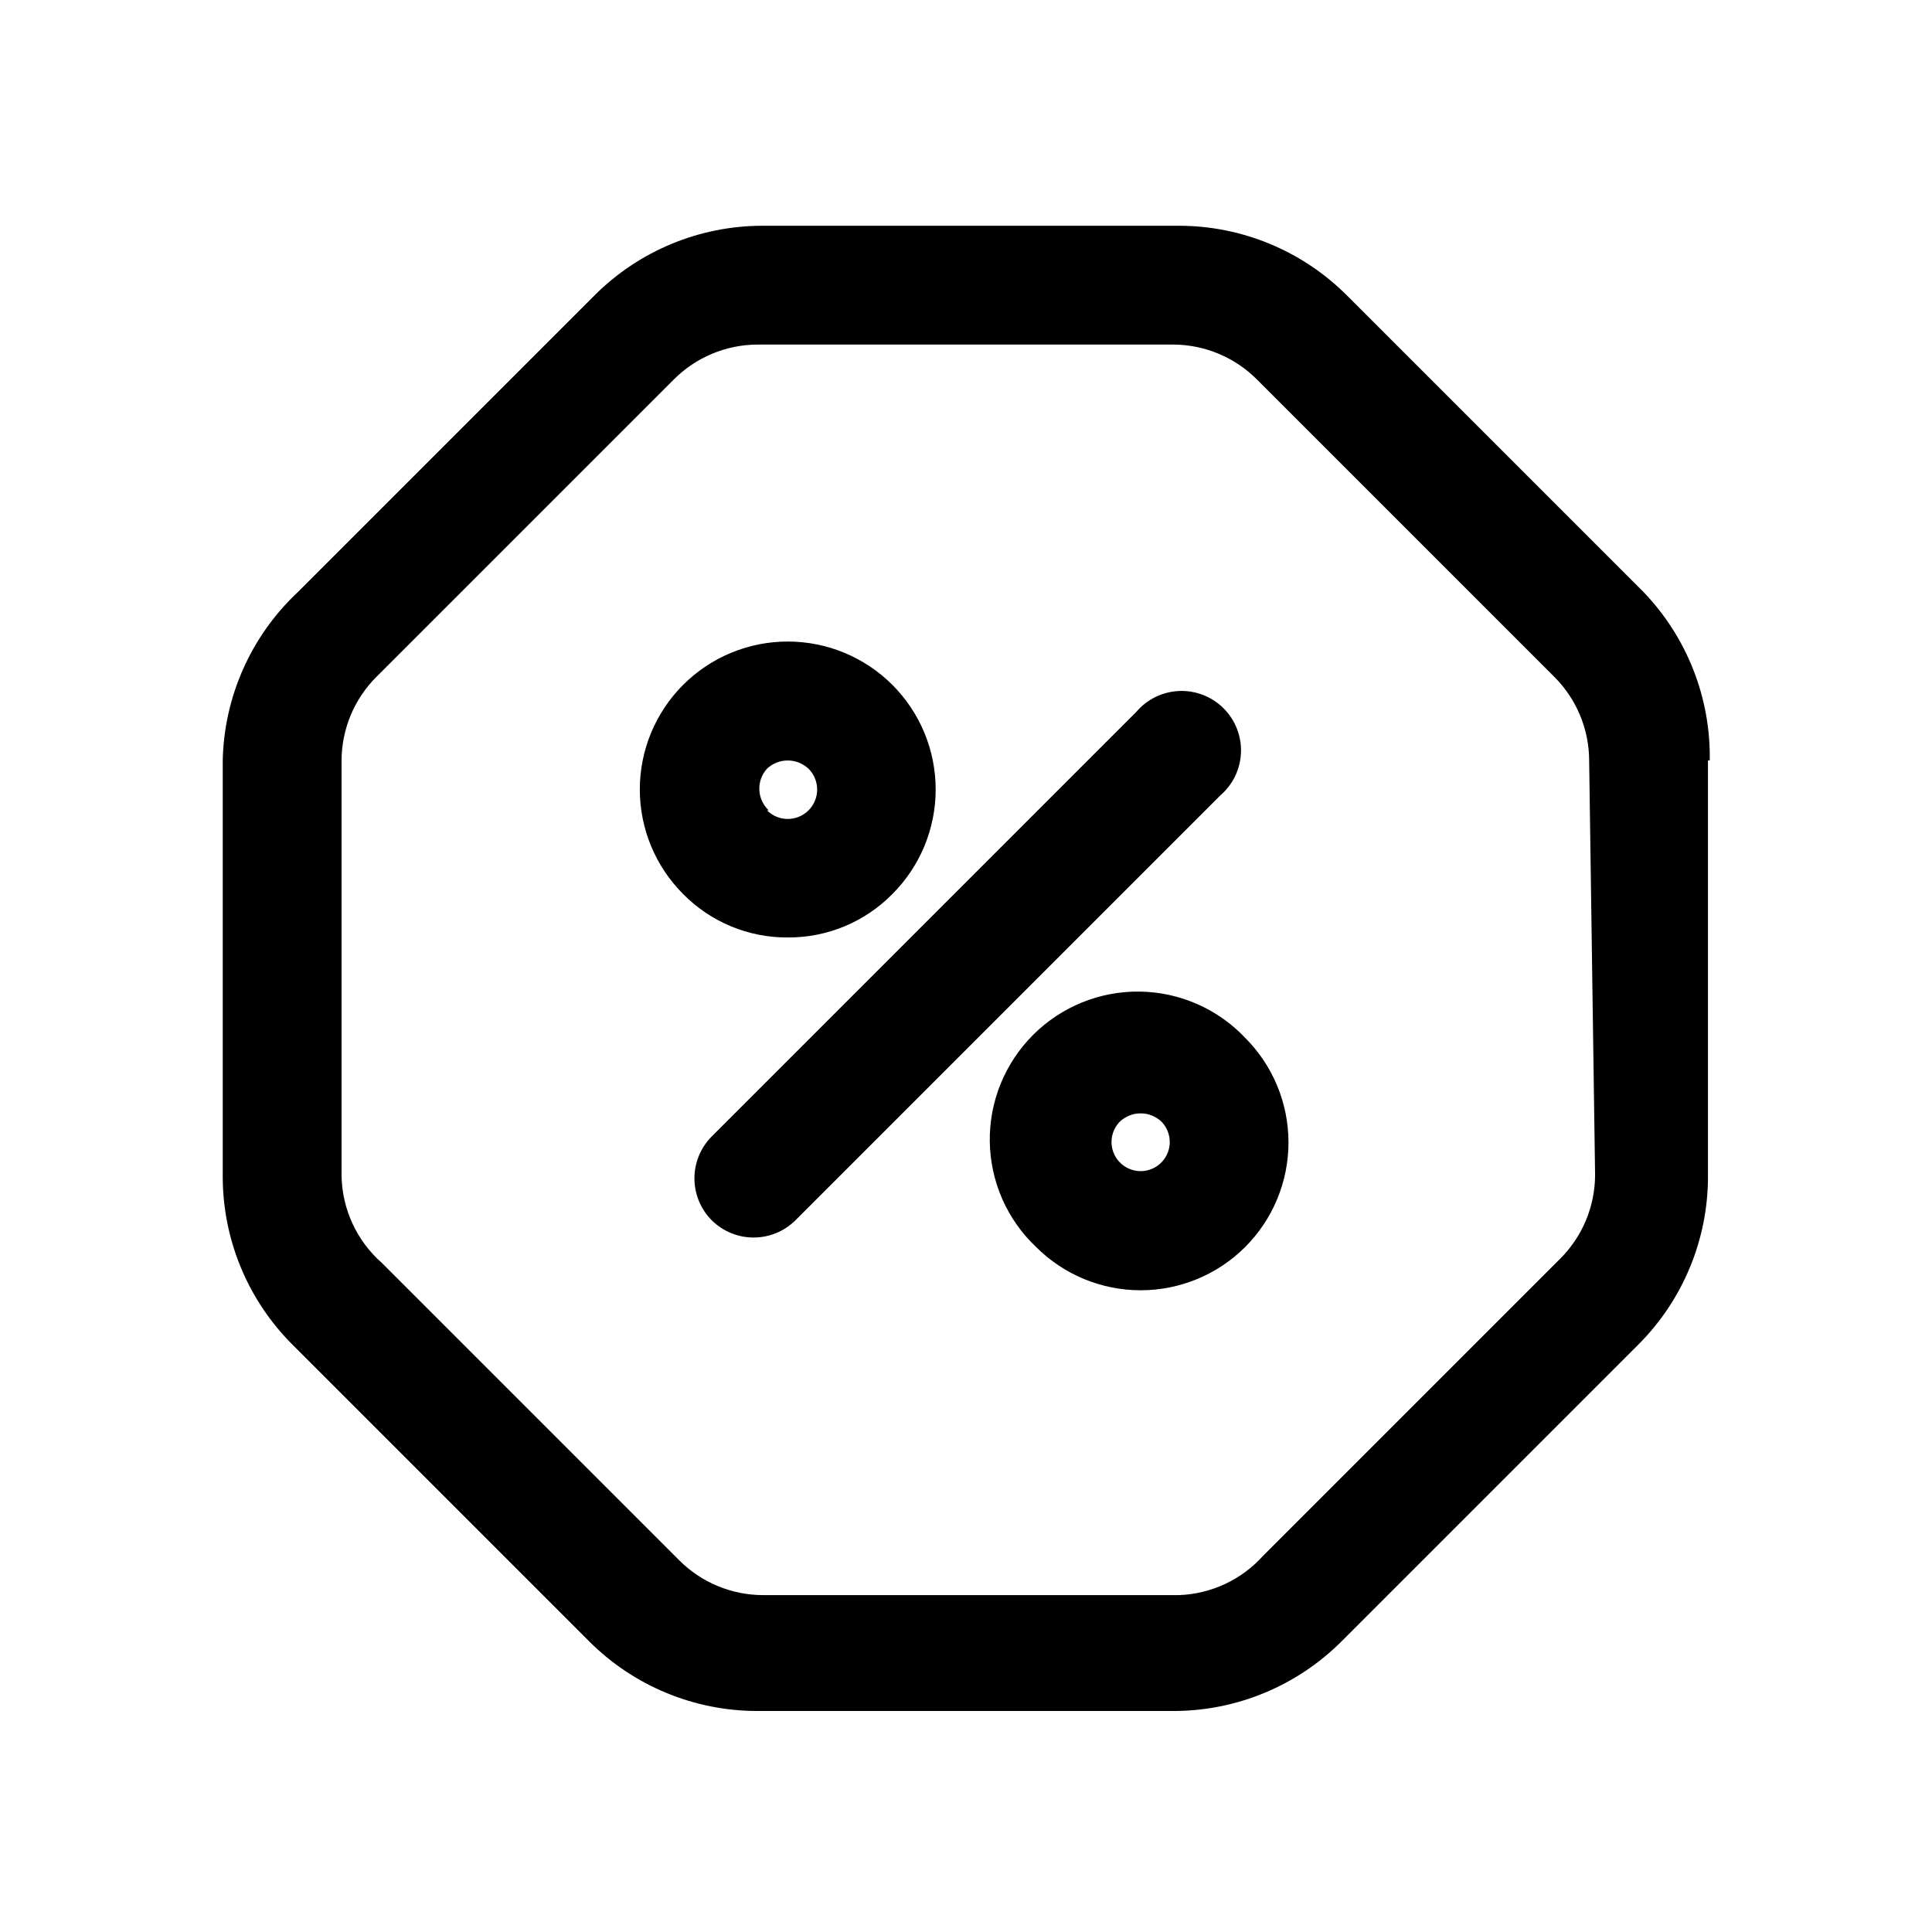
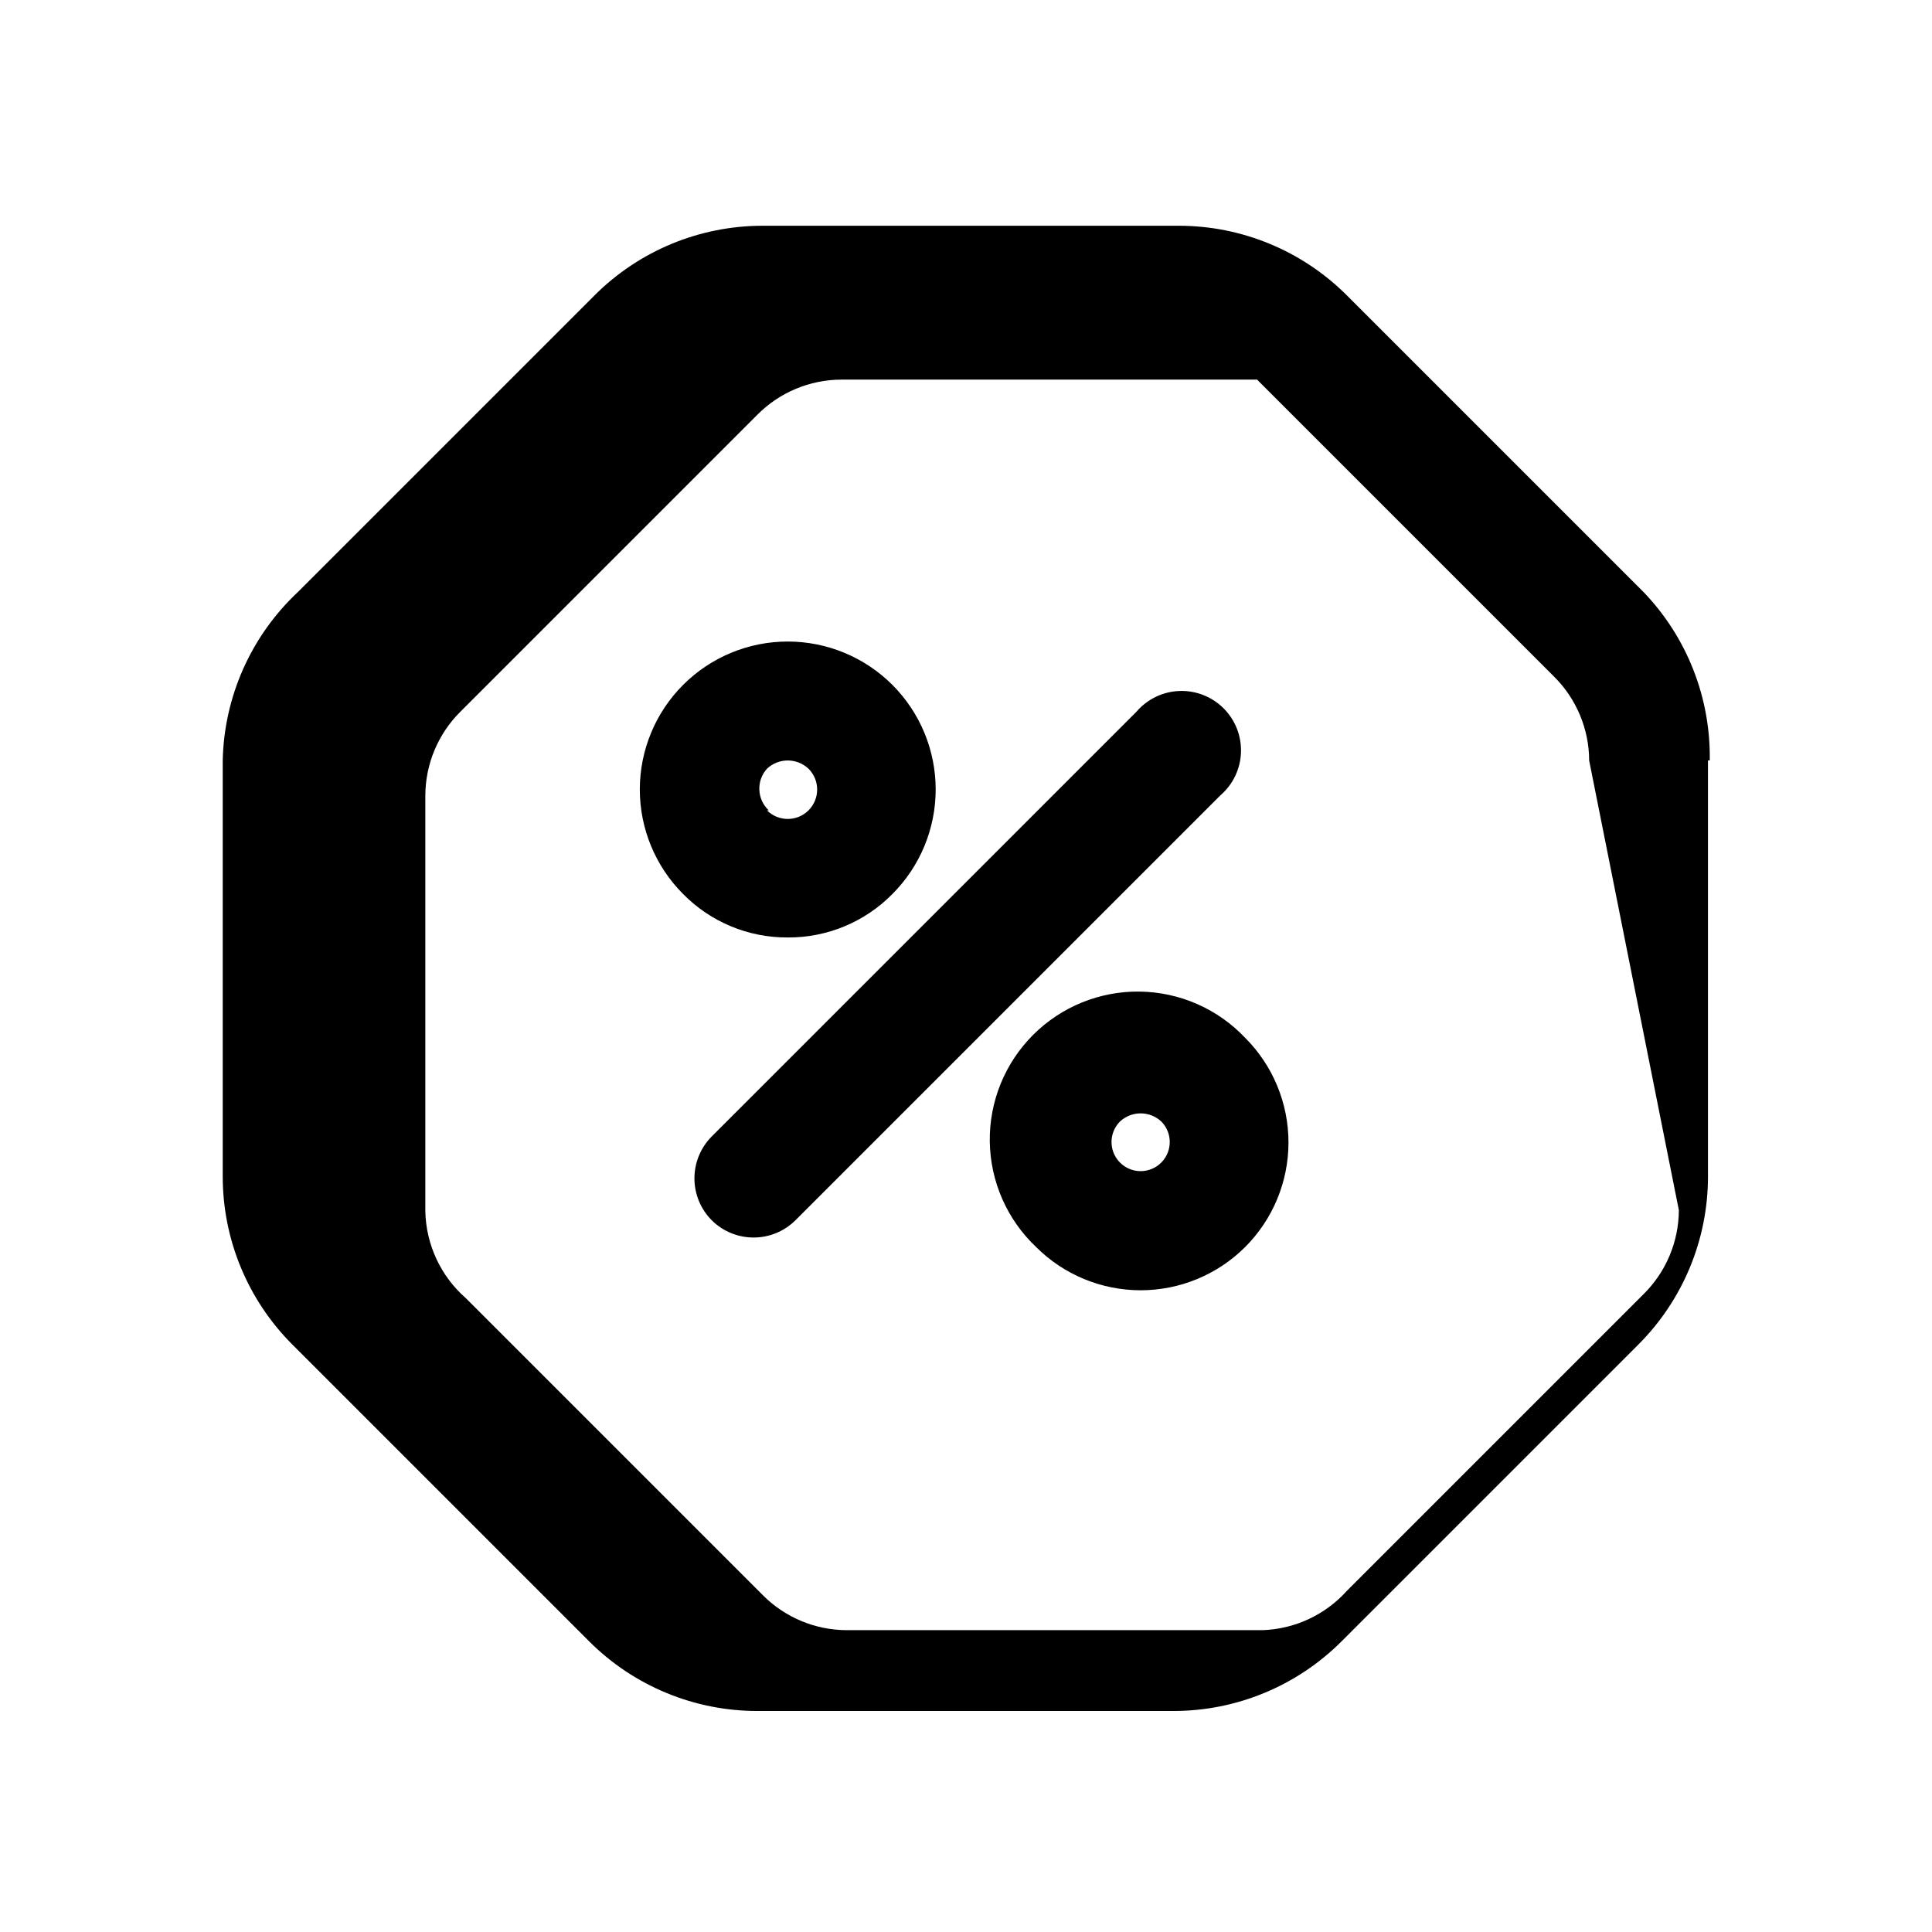
<svg xmlns="http://www.w3.org/2000/svg" fill="#000000" width="800px" height="800px" version="1.1" viewBox="144 144 512 512">
-   <path d="m467.38 354.81-112.57 112.57c-2.949 2.934-6.941 4.578-11.098 4.578-4.16 0-8.152-1.645-11.102-4.578-2.93-2.949-4.578-6.941-4.578-11.098 0-4.16 1.648-8.152 4.578-11.102l112.57-112.57c2.856-3.332 6.969-5.32 11.352-5.492 4.383-0.168 8.637 1.5 11.738 4.602 3.102 3.102 4.769 7.356 4.602 11.738-0.168 4.387-2.16 8.5-5.492 11.352zm-114.62 37.629c-10.406 0.066-20.402-4.082-27.707-11.492-7.359-7.352-11.492-17.324-11.496-27.723 0-10.398 4.129-20.371 11.48-27.727 7.352-7.356 17.324-11.484 27.723-11.484s20.371 4.129 27.727 11.484c7.352 7.356 11.48 17.328 11.477 27.727-0.004 10.398-4.137 20.371-11.492 27.723-7.309 7.41-17.301 11.559-27.711 11.492zm-5.512-33.691h0.004c3.043 3.043 7.977 3.043 11.02 0 3.043-3.043 3.043-7.977 0-11.023-3.094-2.918-7.926-2.918-11.02 0-2.875 3.191-2.664 8.094 0.469 11.023zm126.74 60.301 0.004-0.004c7.344 7.352 11.469 17.32 11.469 27.711 0 10.391-4.125 20.359-11.469 27.711-7.352 7.344-17.316 11.469-27.711 11.469-10.391 0-20.359-4.125-27.707-11.469-7.695-7.273-12.121-17.352-12.27-27.938-0.148-10.59 3.992-20.785 11.477-28.273 7.488-7.484 17.684-11.625 28.273-11.477 10.586 0.148 20.664 4.574 27.938 12.266zm-22.199 22.199 0.004-0.004c-3.094-2.918-7.926-2.918-11.02 0-2.176 2.219-2.809 5.527-1.605 8.391 1.207 2.863 4.008 4.727 7.113 4.727 3.106 0 5.91-1.863 7.113-4.727 1.203-2.863 0.57-6.172-1.602-8.391zm144.84-95.723v110.21h0.004c0.016 16.707-6.613 32.734-18.418 44.555l-78.719 78.719h-0.004c-11.82 11.809-27.848 18.434-44.555 18.422h-110.21c-16.707 0.012-32.738-6.613-44.559-18.422l-78.719-78.719c-11.809-11.82-18.434-27.848-18.422-44.555v-110.21c0.359-16.914 7.512-32.969 19.84-44.555l78.719-78.719c11.82-11.809 27.848-18.434 44.555-18.422h110.21c16.707-0.012 32.734 6.613 44.555 18.422l78.719 78.719c11.465 11.973 17.742 27.98 17.477 44.555zm-31.488 0 0.004-0.004c-0.035-8.336-3.375-16.32-9.289-22.199l-78.719-78.719c-5.879-5.914-13.863-9.254-22.199-9.289h-110.21c-8.34 0.035-16.324 3.375-22.199 9.289l-78.719 78.719h-0.004c-5.914 5.879-9.254 13.863-9.289 22.199v110.21c0.191 8.82 4.074 17.16 10.707 22.984l78.719 78.719c5.879 5.914 13.863 9.254 22.199 9.289h110.21c8.555-0.281 16.625-4.031 22.355-10.391l78.719-78.719c5.914-5.879 9.254-13.863 9.289-22.199z" />
+   <path d="m467.38 354.81-112.57 112.57c-2.949 2.934-6.941 4.578-11.098 4.578-4.16 0-8.152-1.645-11.102-4.578-2.93-2.949-4.578-6.941-4.578-11.098 0-4.16 1.648-8.152 4.578-11.102l112.57-112.57c2.856-3.332 6.969-5.32 11.352-5.492 4.383-0.168 8.637 1.5 11.738 4.602 3.102 3.102 4.769 7.356 4.602 11.738-0.168 4.387-2.16 8.5-5.492 11.352zm-114.62 37.629c-10.406 0.066-20.402-4.082-27.707-11.492-7.359-7.352-11.492-17.324-11.496-27.723 0-10.398 4.129-20.371 11.48-27.727 7.352-7.356 17.324-11.484 27.723-11.484s20.371 4.129 27.727 11.484c7.352 7.356 11.48 17.328 11.477 27.727-0.004 10.398-4.137 20.371-11.492 27.723-7.309 7.41-17.301 11.559-27.711 11.492zm-5.512-33.691h0.004c3.043 3.043 7.977 3.043 11.02 0 3.043-3.043 3.043-7.977 0-11.023-3.094-2.918-7.926-2.918-11.02 0-2.875 3.191-2.664 8.094 0.469 11.023zm126.74 60.301 0.004-0.004c7.344 7.352 11.469 17.32 11.469 27.711 0 10.391-4.125 20.359-11.469 27.711-7.352 7.344-17.316 11.469-27.711 11.469-10.391 0-20.359-4.125-27.707-11.469-7.695-7.273-12.121-17.352-12.27-27.938-0.148-10.59 3.992-20.785 11.477-28.273 7.488-7.484 17.684-11.625 28.273-11.477 10.586 0.148 20.664 4.574 27.938 12.266zm-22.199 22.199 0.004-0.004c-3.094-2.918-7.926-2.918-11.02 0-2.176 2.219-2.809 5.527-1.605 8.391 1.207 2.863 4.008 4.727 7.113 4.727 3.106 0 5.91-1.863 7.113-4.727 1.203-2.863 0.57-6.172-1.602-8.391zm144.84-95.723v110.21h0.004c0.016 16.707-6.613 32.734-18.418 44.555l-78.719 78.719h-0.004c-11.82 11.809-27.848 18.434-44.555 18.422h-110.21c-16.707 0.012-32.738-6.613-44.559-18.422l-78.719-78.719c-11.809-11.82-18.434-27.848-18.422-44.555v-110.21c0.359-16.914 7.512-32.969 19.84-44.555l78.719-78.719c11.82-11.809 27.848-18.434 44.555-18.422h110.21c16.707-0.012 32.734 6.613 44.555 18.422l78.719 78.719c11.465 11.973 17.742 27.98 17.477 44.555zm-31.488 0 0.004-0.004c-0.035-8.336-3.375-16.32-9.289-22.199l-78.719-78.719h-110.21c-8.34 0.035-16.324 3.375-22.199 9.289l-78.719 78.719h-0.004c-5.914 5.879-9.254 13.863-9.289 22.199v110.21c0.191 8.82 4.074 17.16 10.707 22.984l78.719 78.719c5.879 5.914 13.863 9.254 22.199 9.289h110.21c8.555-0.281 16.625-4.031 22.355-10.391l78.719-78.719c5.914-5.879 9.254-13.863 9.289-22.199z" />
</svg>